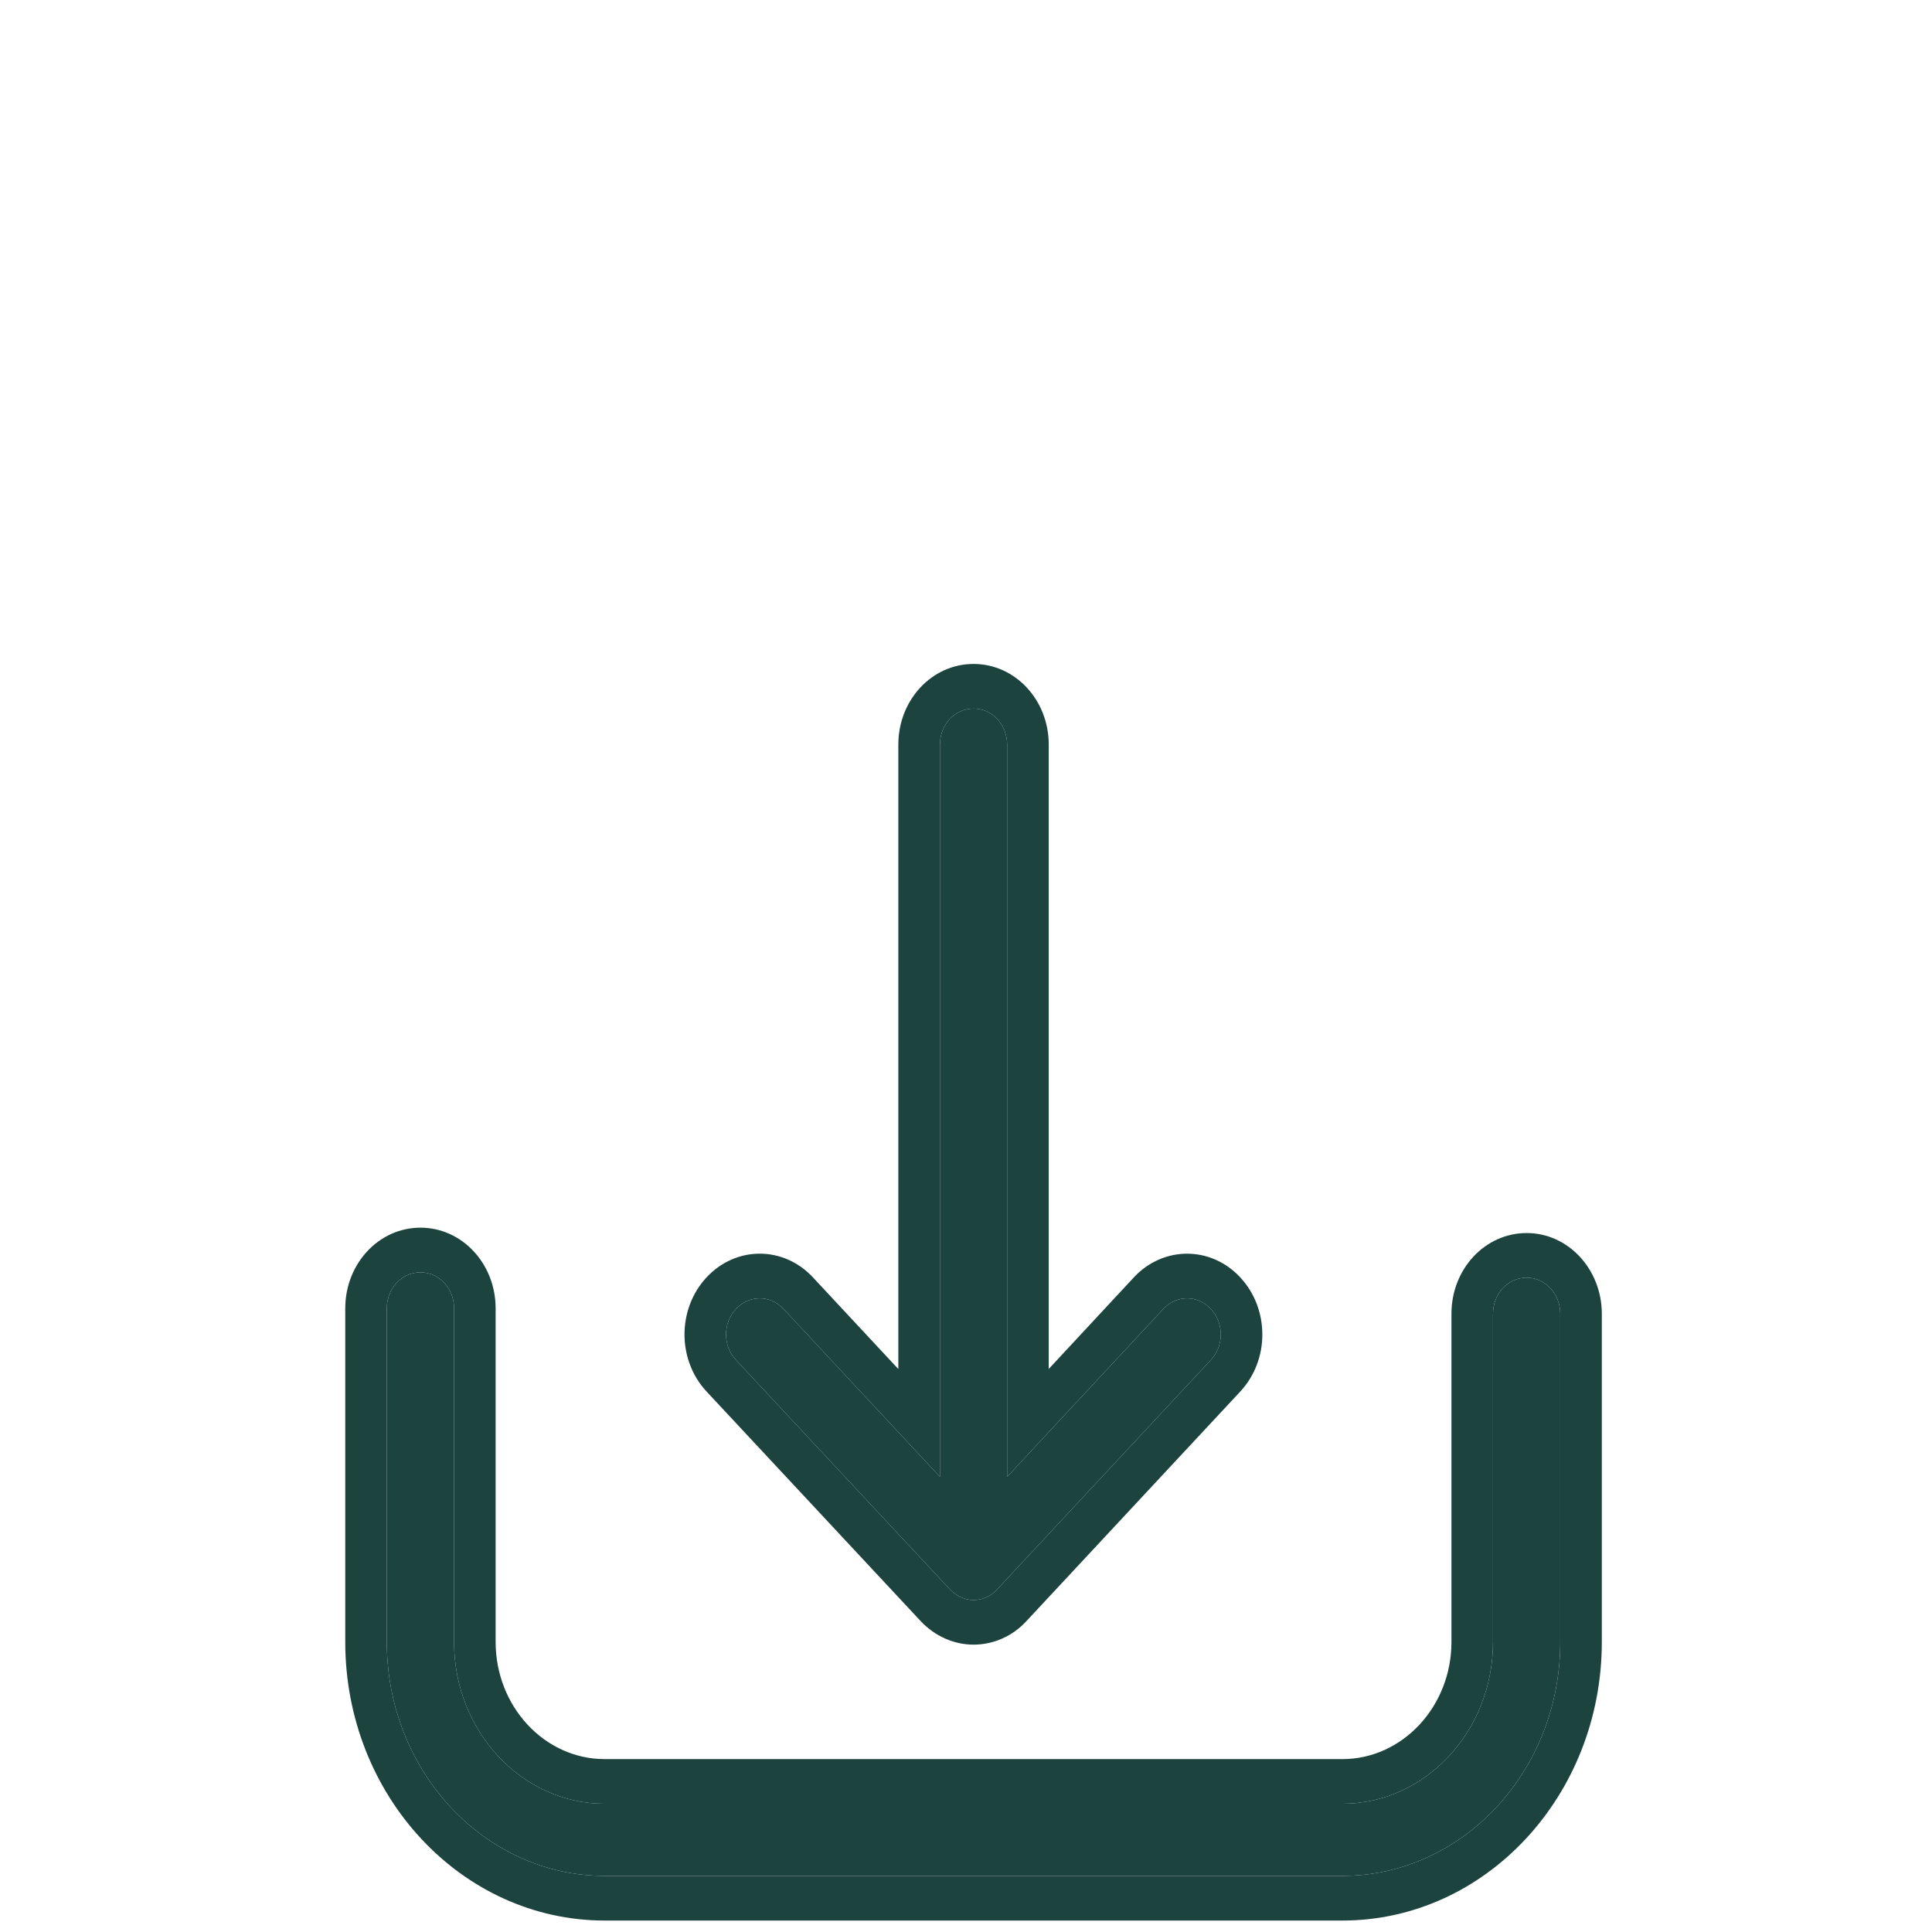
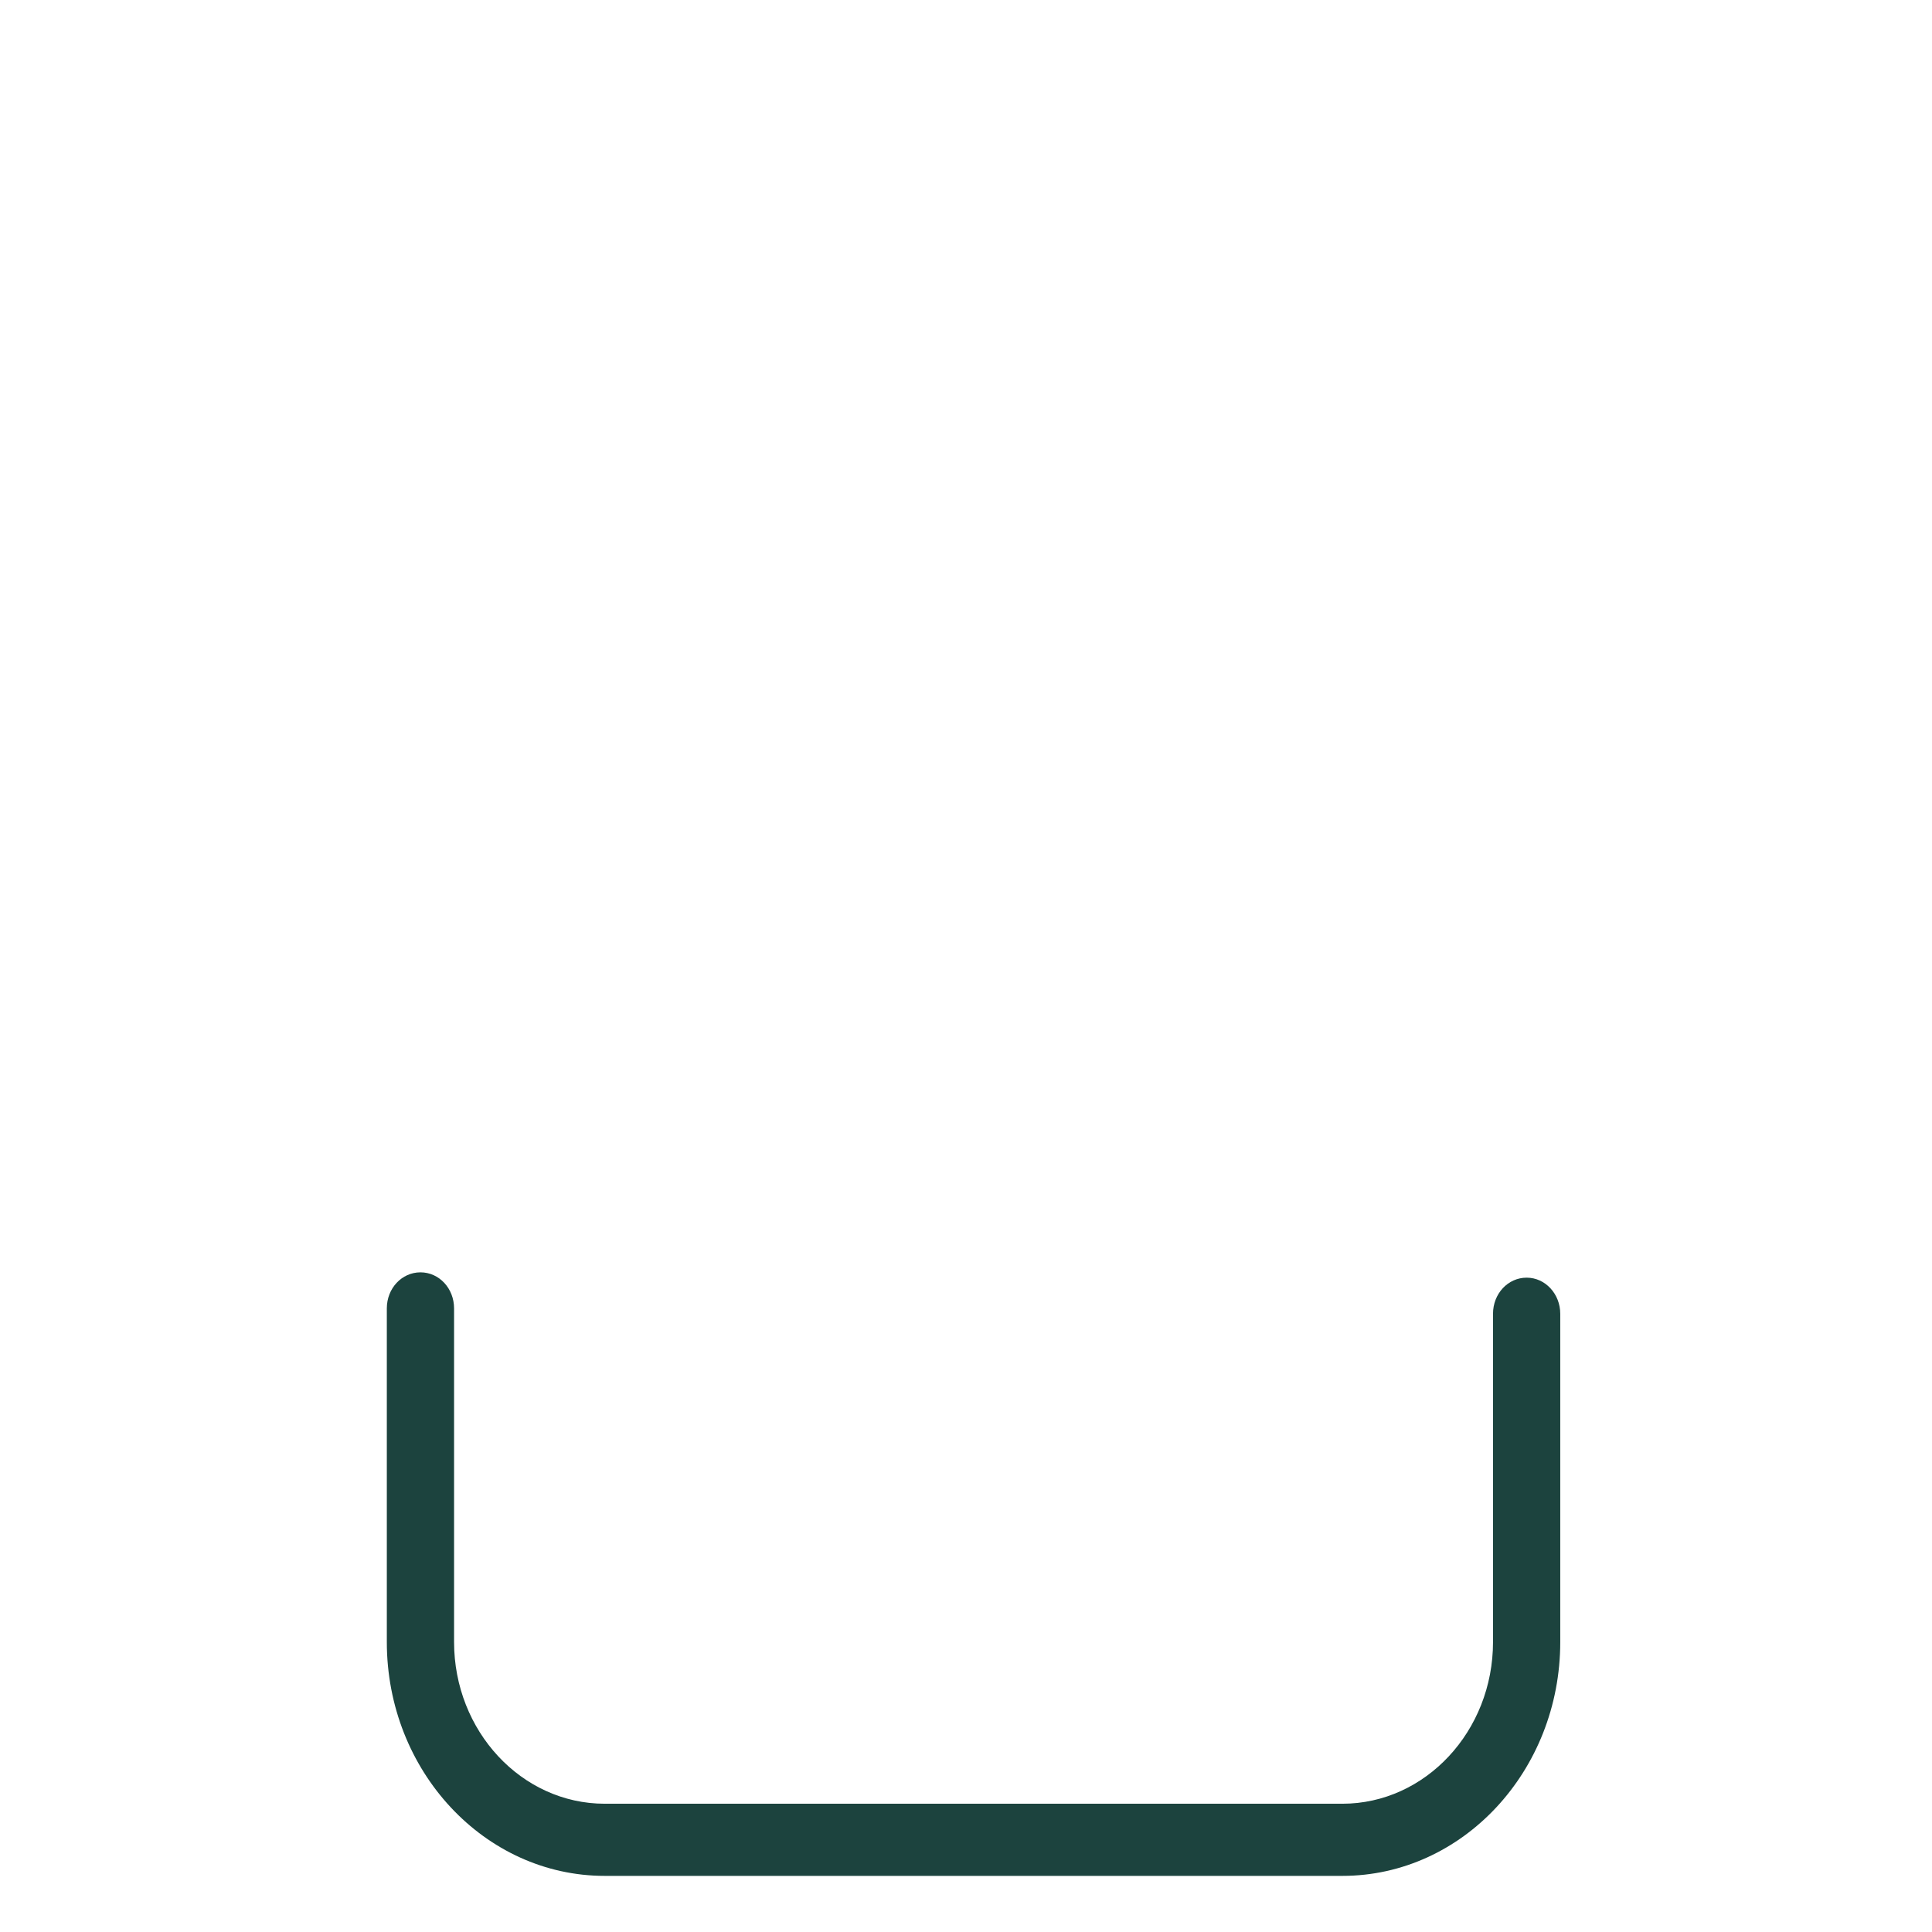
<svg xmlns="http://www.w3.org/2000/svg" width="41" height="41" viewBox="0 0 41 41" fill="none">
  <g clip-path="url(#clip0_40_3164)">
    <path d="M32.398 27.114C32.001 27.114 31.684 27.454 31.684 27.88V34.846C31.684 36.74 30.247 38.278 28.487 38.278H12.833C11.068 38.278 9.636 36.735 9.636 34.846V27.766C9.636 27.341 9.319 27.001 8.923 27.001C8.526 27.001 8.209 27.341 8.209 27.766V34.846C8.209 37.586 10.286 39.809 12.833 39.809H28.487C31.039 39.809 33.111 37.58 33.111 34.846V27.88C33.111 27.46 32.794 27.114 32.398 27.114Z" fill="#1C433E" />
-     <path d="M20.158 33.728C20.295 33.876 20.48 33.955 20.66 33.955C20.84 33.955 21.025 33.882 21.162 33.728L25.696 28.861C25.977 28.561 25.977 28.078 25.696 27.778C25.416 27.477 24.967 27.477 24.687 27.778L21.373 31.34V15.803C21.373 15.377 21.056 15.037 20.66 15.037C20.264 15.037 19.947 15.377 19.947 15.803V31.34L16.628 27.778C16.348 27.477 15.898 27.477 15.618 27.778C15.338 28.078 15.338 28.561 15.618 28.861L20.158 33.728Z" fill="#1C433E" />
-     <path fill-rule="evenodd" clip-rule="evenodd" d="M24.687 27.778C24.967 27.477 25.416 27.477 25.696 27.778C25.977 28.078 25.977 28.561 25.696 28.861L21.162 33.728C21.025 33.882 20.84 33.955 20.66 33.955C20.48 33.955 20.295 33.876 20.158 33.728L15.618 28.861C15.338 28.561 15.338 28.078 15.618 27.778C15.898 27.477 16.348 27.477 16.628 27.778L19.947 31.34V15.803C19.947 15.377 20.264 15.037 20.66 15.037C21.056 15.037 21.373 15.377 21.373 15.803V31.34L24.687 27.778ZM22.256 29.051L24.062 27.108C24.687 26.438 25.696 26.437 26.32 27.108C26.945 27.779 26.945 28.86 26.32 29.531L21.791 34.393C21.475 34.741 21.057 34.902 20.66 34.902C20.245 34.902 19.836 34.722 19.534 34.398L14.995 29.531C14.37 28.861 14.37 27.779 14.994 27.108C15.619 26.437 16.627 26.437 17.252 27.108L19.064 29.053V15.803C19.064 14.854 19.776 14.09 20.66 14.09C21.544 14.09 22.256 14.854 22.256 15.803V29.051ZM30.802 27.88C30.802 26.931 31.514 26.167 32.398 26.167C33.285 26.167 33.993 26.942 33.993 27.88V34.846C33.993 38.102 31.527 40.757 28.487 40.757H12.833C9.799 40.757 7.327 38.109 7.327 34.846V27.766C7.327 26.818 8.039 26.053 8.923 26.053C9.806 26.053 10.518 26.818 10.518 27.766V34.846C10.518 36.213 11.556 37.331 12.833 37.331H28.487C29.76 37.331 30.802 36.216 30.802 34.846V27.88ZM31.684 27.88C31.684 27.454 32.001 27.114 32.398 27.114C32.794 27.114 33.111 27.46 33.111 27.88V34.846C33.111 37.58 31.039 39.809 28.487 39.809H12.833C10.286 39.809 8.209 37.586 8.209 34.846V27.766C8.209 27.341 8.526 27.001 8.923 27.001C9.319 27.001 9.636 27.341 9.636 27.766V34.846C9.636 36.735 11.068 38.278 12.833 38.278H28.487C30.247 38.278 31.684 36.74 31.684 34.846V27.88Z" fill="#1C433E" />
  </g>
  <defs>
    <clipPath id="clip0_40_3164">
      <rect width="40" height="40" fill="white" transform="translate(0.66 0.757)" />
    </clipPath>
  </defs>
</svg>